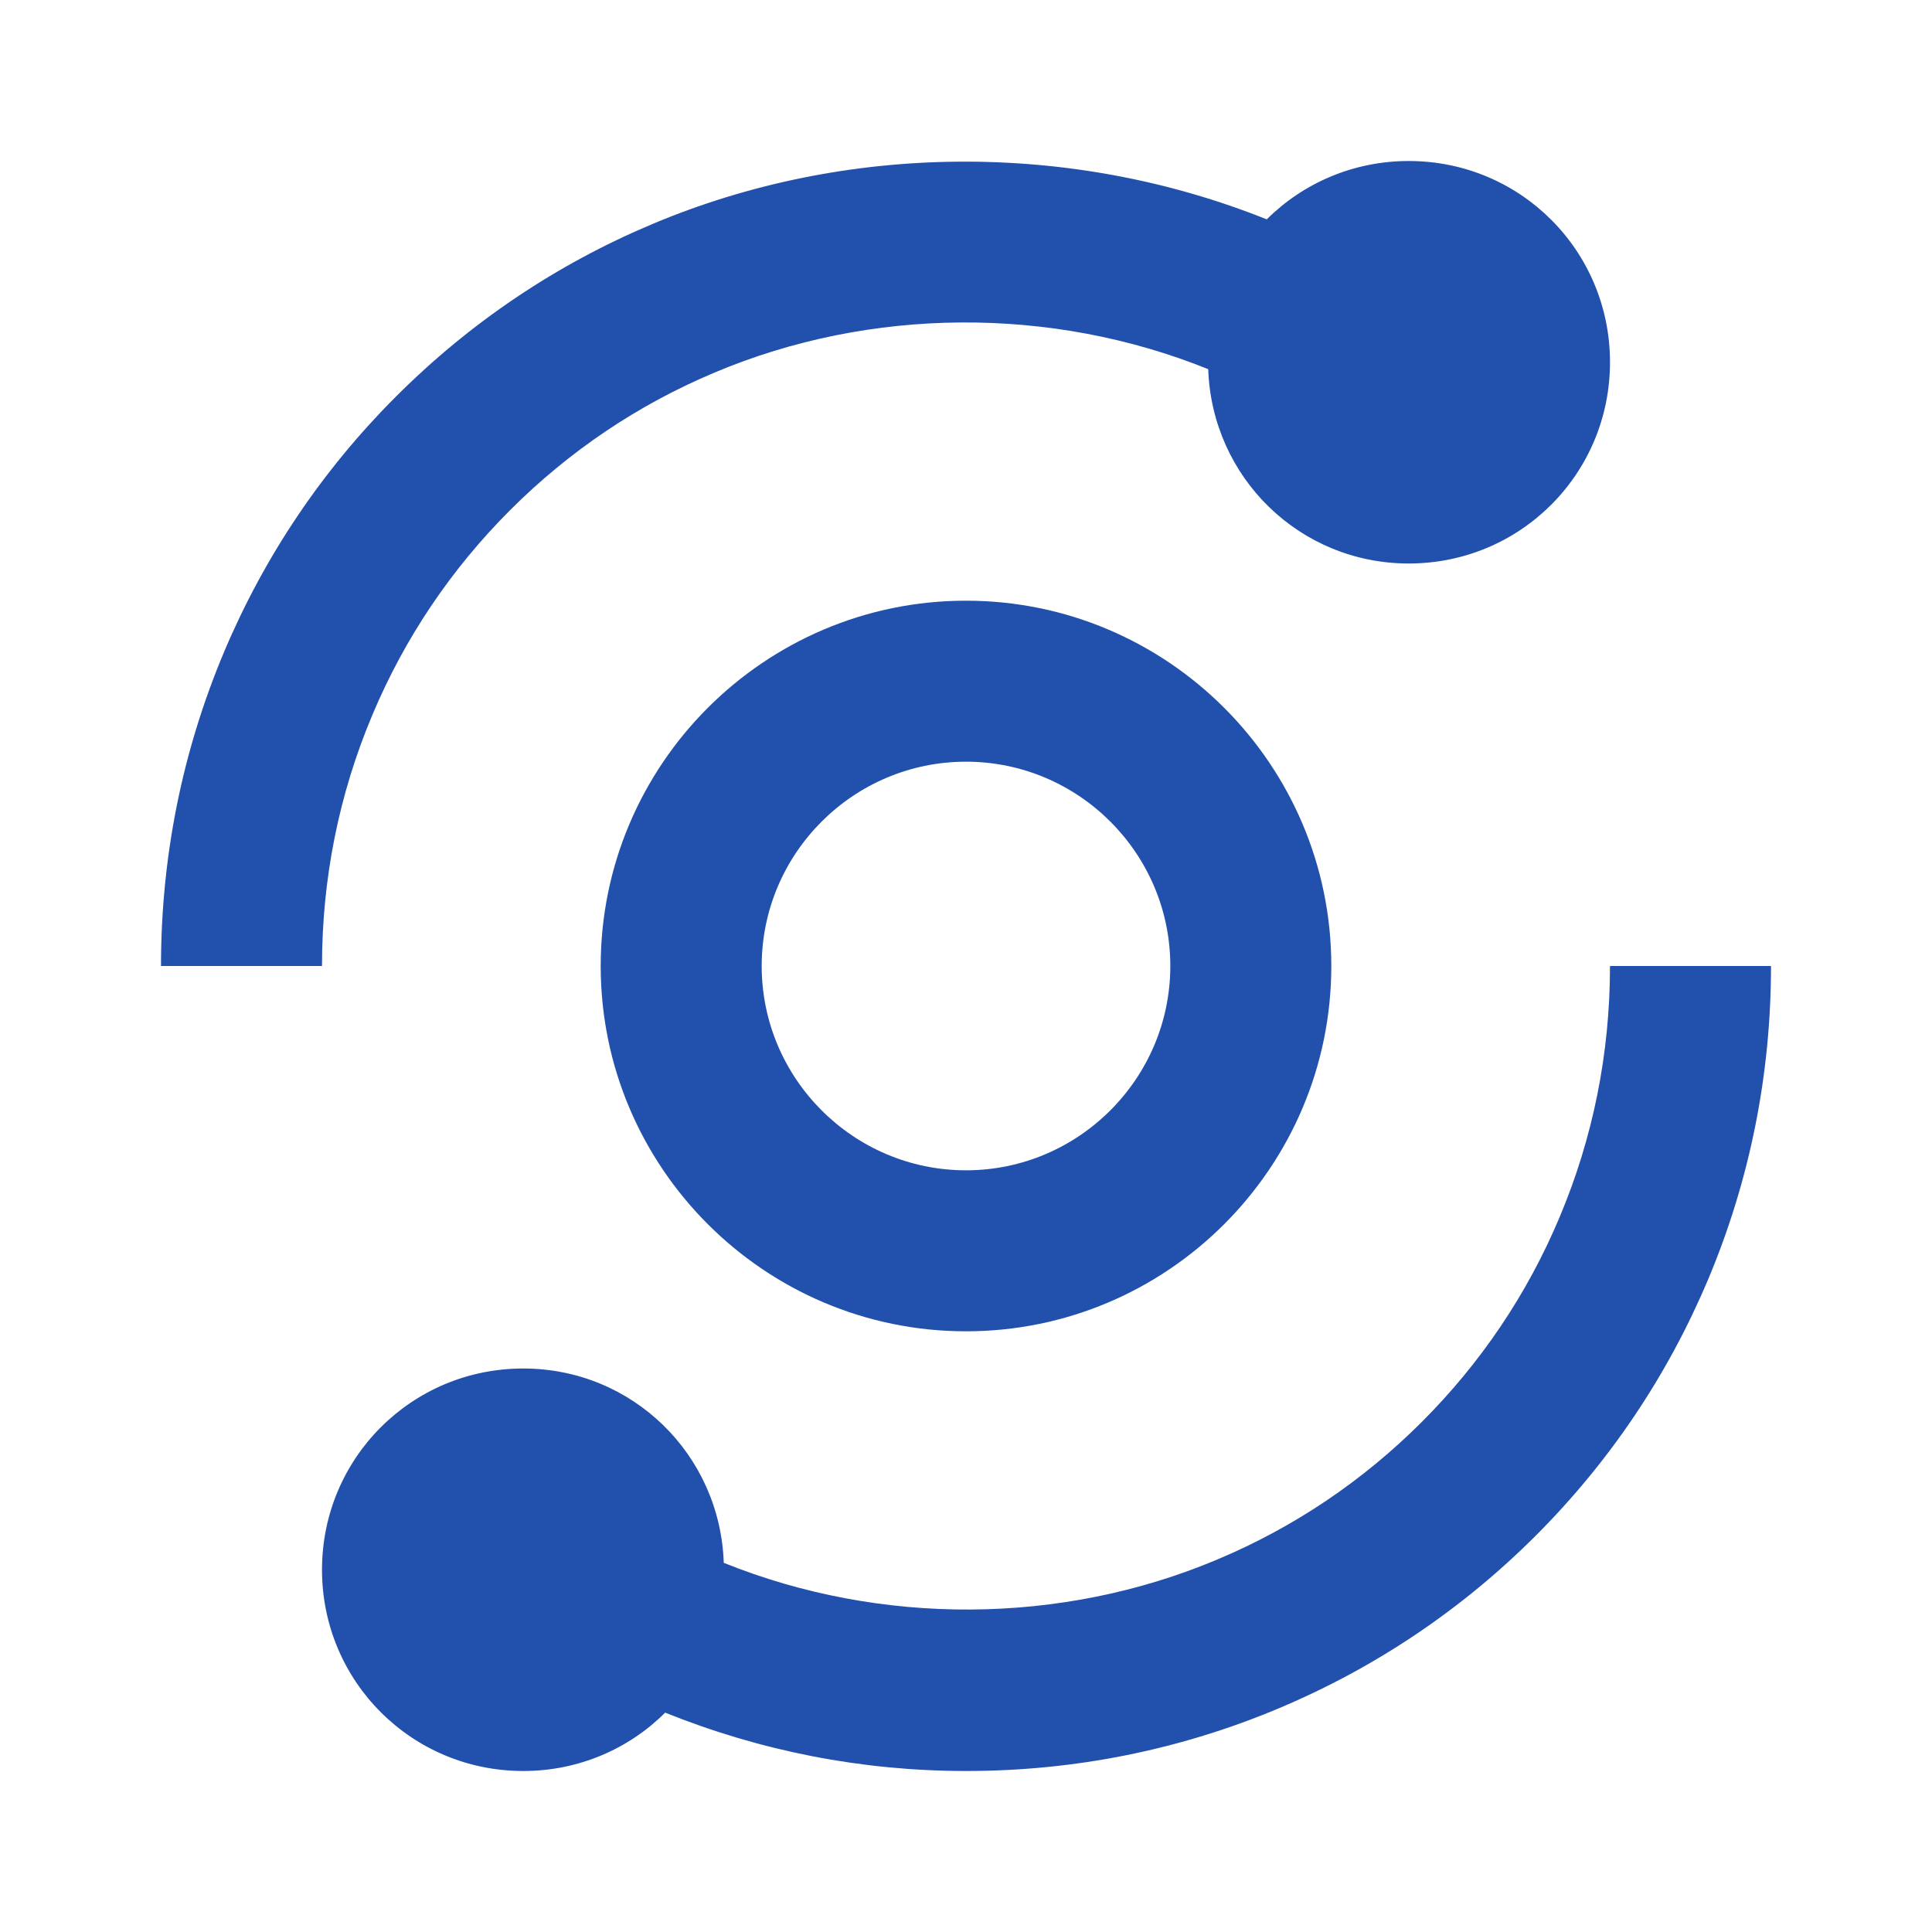
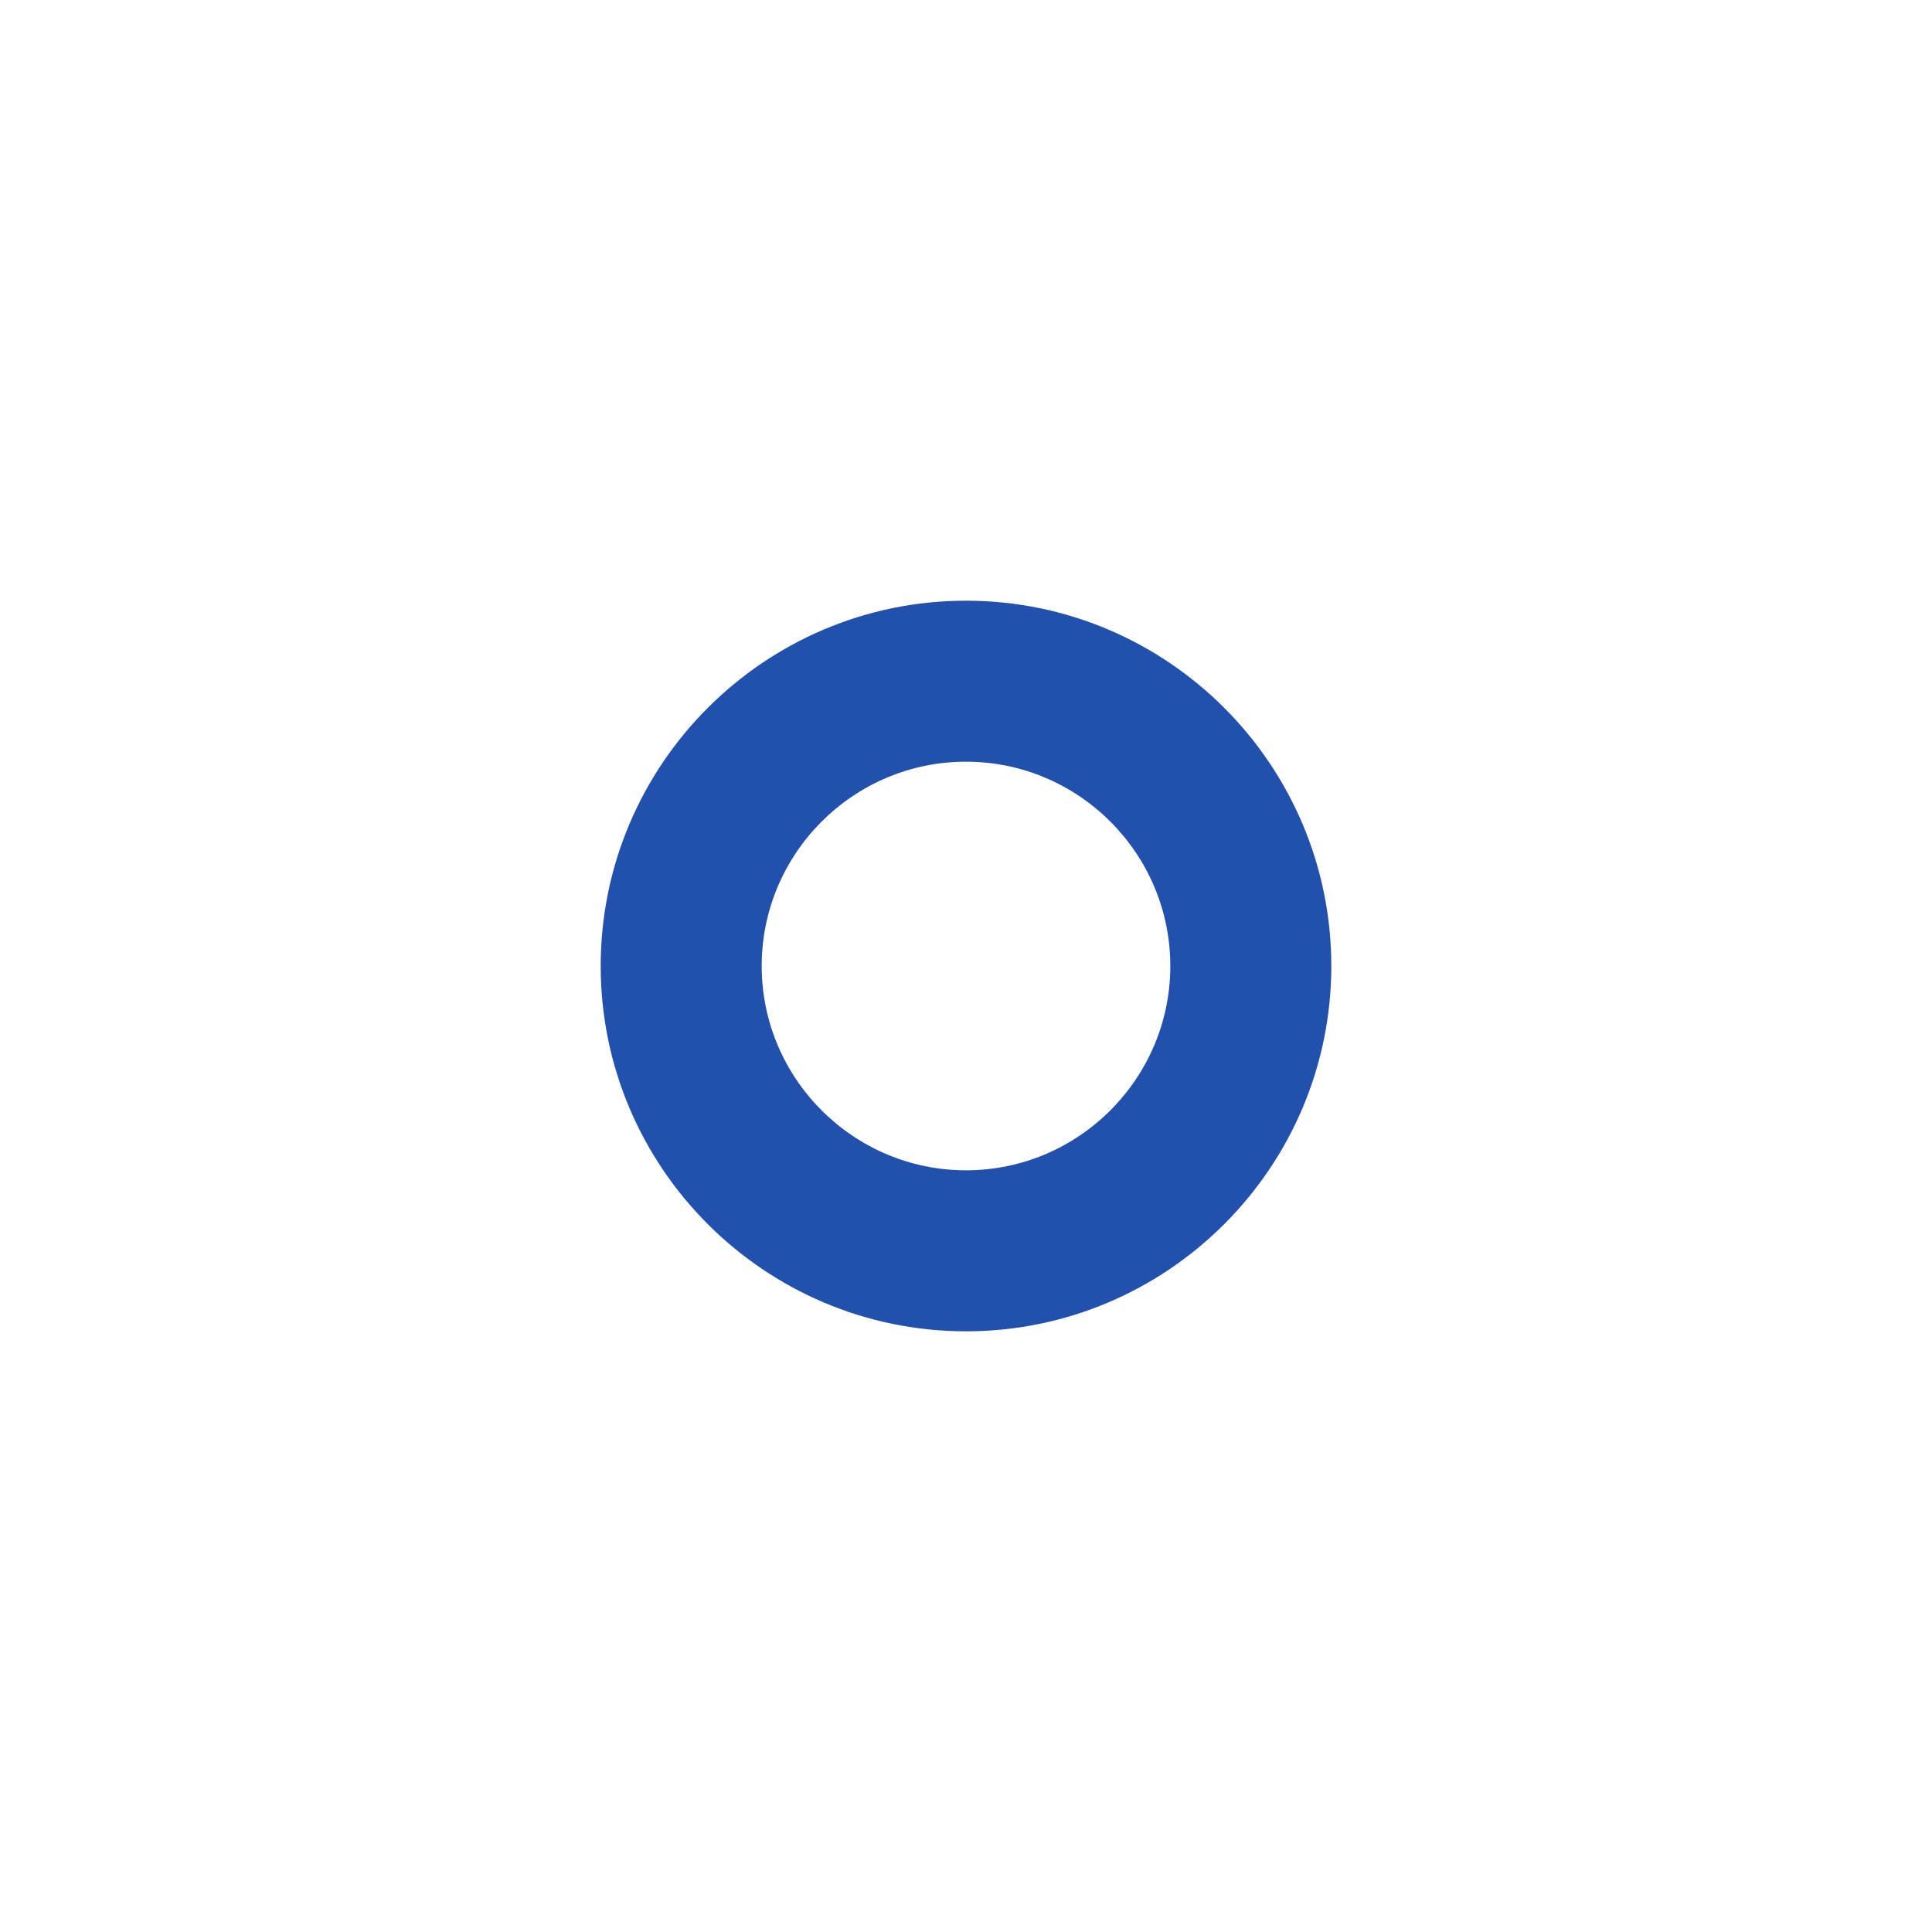
<svg xmlns="http://www.w3.org/2000/svg" version="1.1" id="Layer_1" x="0px" y="0px" width="24px" height="24px" viewBox="0 0 24 24" enable-background="new 0 0 24 24" xml:space="preserve">
-   <path fill="#2250AD" d="M2,12h2c0-1.086,0.211-2.136,0.627-3.122c0.401-0.954,0.978-1.809,1.71-2.541  c0.735-0.735,1.591-1.311,2.542-1.71c1.936-0.816,4.182-0.827,6.13-0.041C15.055,5.931,16.145,7,17.5,7C18.887,7,20,5.886,20,4.5  S18.887,2,17.5,2c-0.689,0-1.313,0.276-1.764,0.725c-2.43-0.973-5.222-0.958-7.634,0.059c-1.189,0.5-2.26,1.22-3.18,2.139  c-0.917,0.916-1.637,1.986-2.14,3.179C2.264,9.334,2,10.646,2,12z M19.373,15.122c-0.4,0.952-0.977,1.808-1.71,2.541  s-1.589,1.31-2.542,1.71c-1.936,0.816-4.181,0.827-6.13,0.041C8.945,18.068,7.856,17,6.5,17C5.114,17,4,18.114,4,19.5  S5.114,22,6.5,22c0.689,0,1.312-0.275,1.763-0.725C9.449,21.752,10.704,22,12,22c1.354,0,2.665-0.264,3.896-0.783  c1.192-0.503,2.264-1.223,3.181-2.14s1.637-1.987,2.14-3.179C21.736,14.665,22,13.354,22,12h-2  C20,13.085,19.789,14.135,19.373,15.122z" />
  <path fill="#2250AD" d="M12,7.462c-2.502,0-4.538,2.036-4.538,4.538S9.498,16.538,12,16.538s4.538-2.036,4.538-4.538  S14.502,7.462,12,7.462z M12,14.538c-1.399,0-2.538-1.14-2.538-2.538c0-1.399,1.139-2.538,2.538-2.538  c1.398,0,2.538,1.139,2.538,2.538C14.538,13.398,13.398,14.538,12,14.538z" />
</svg>